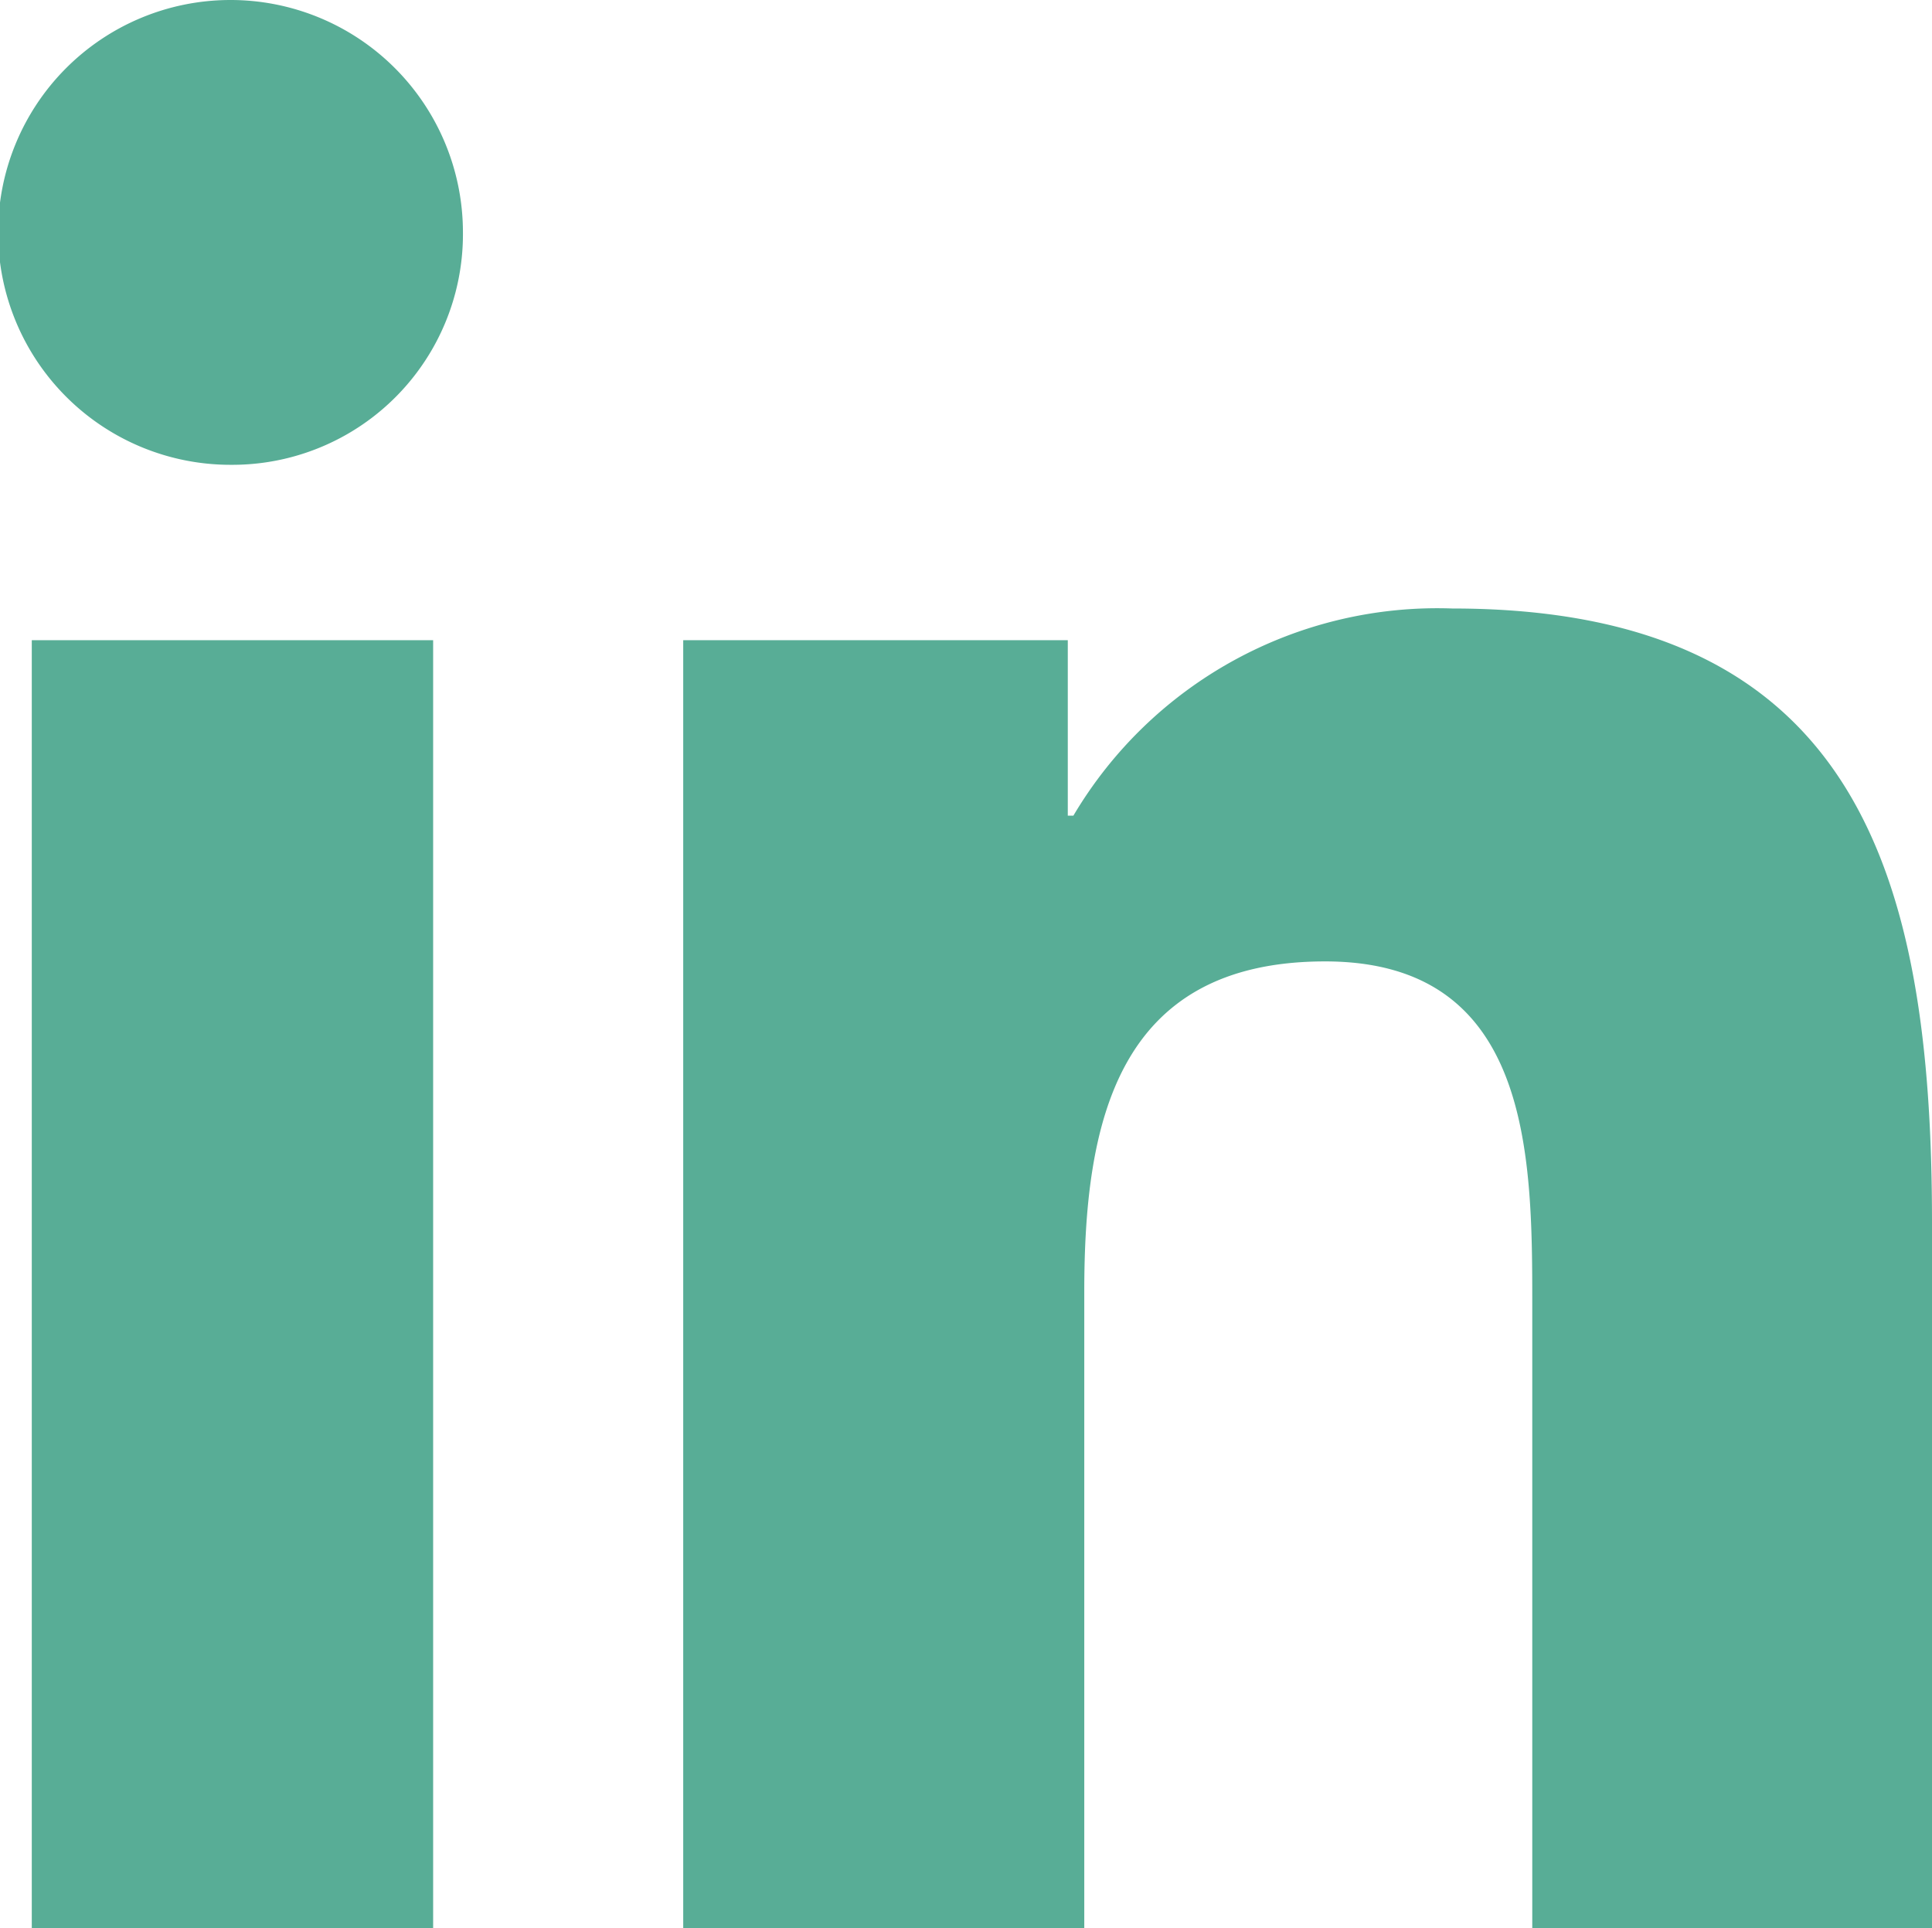
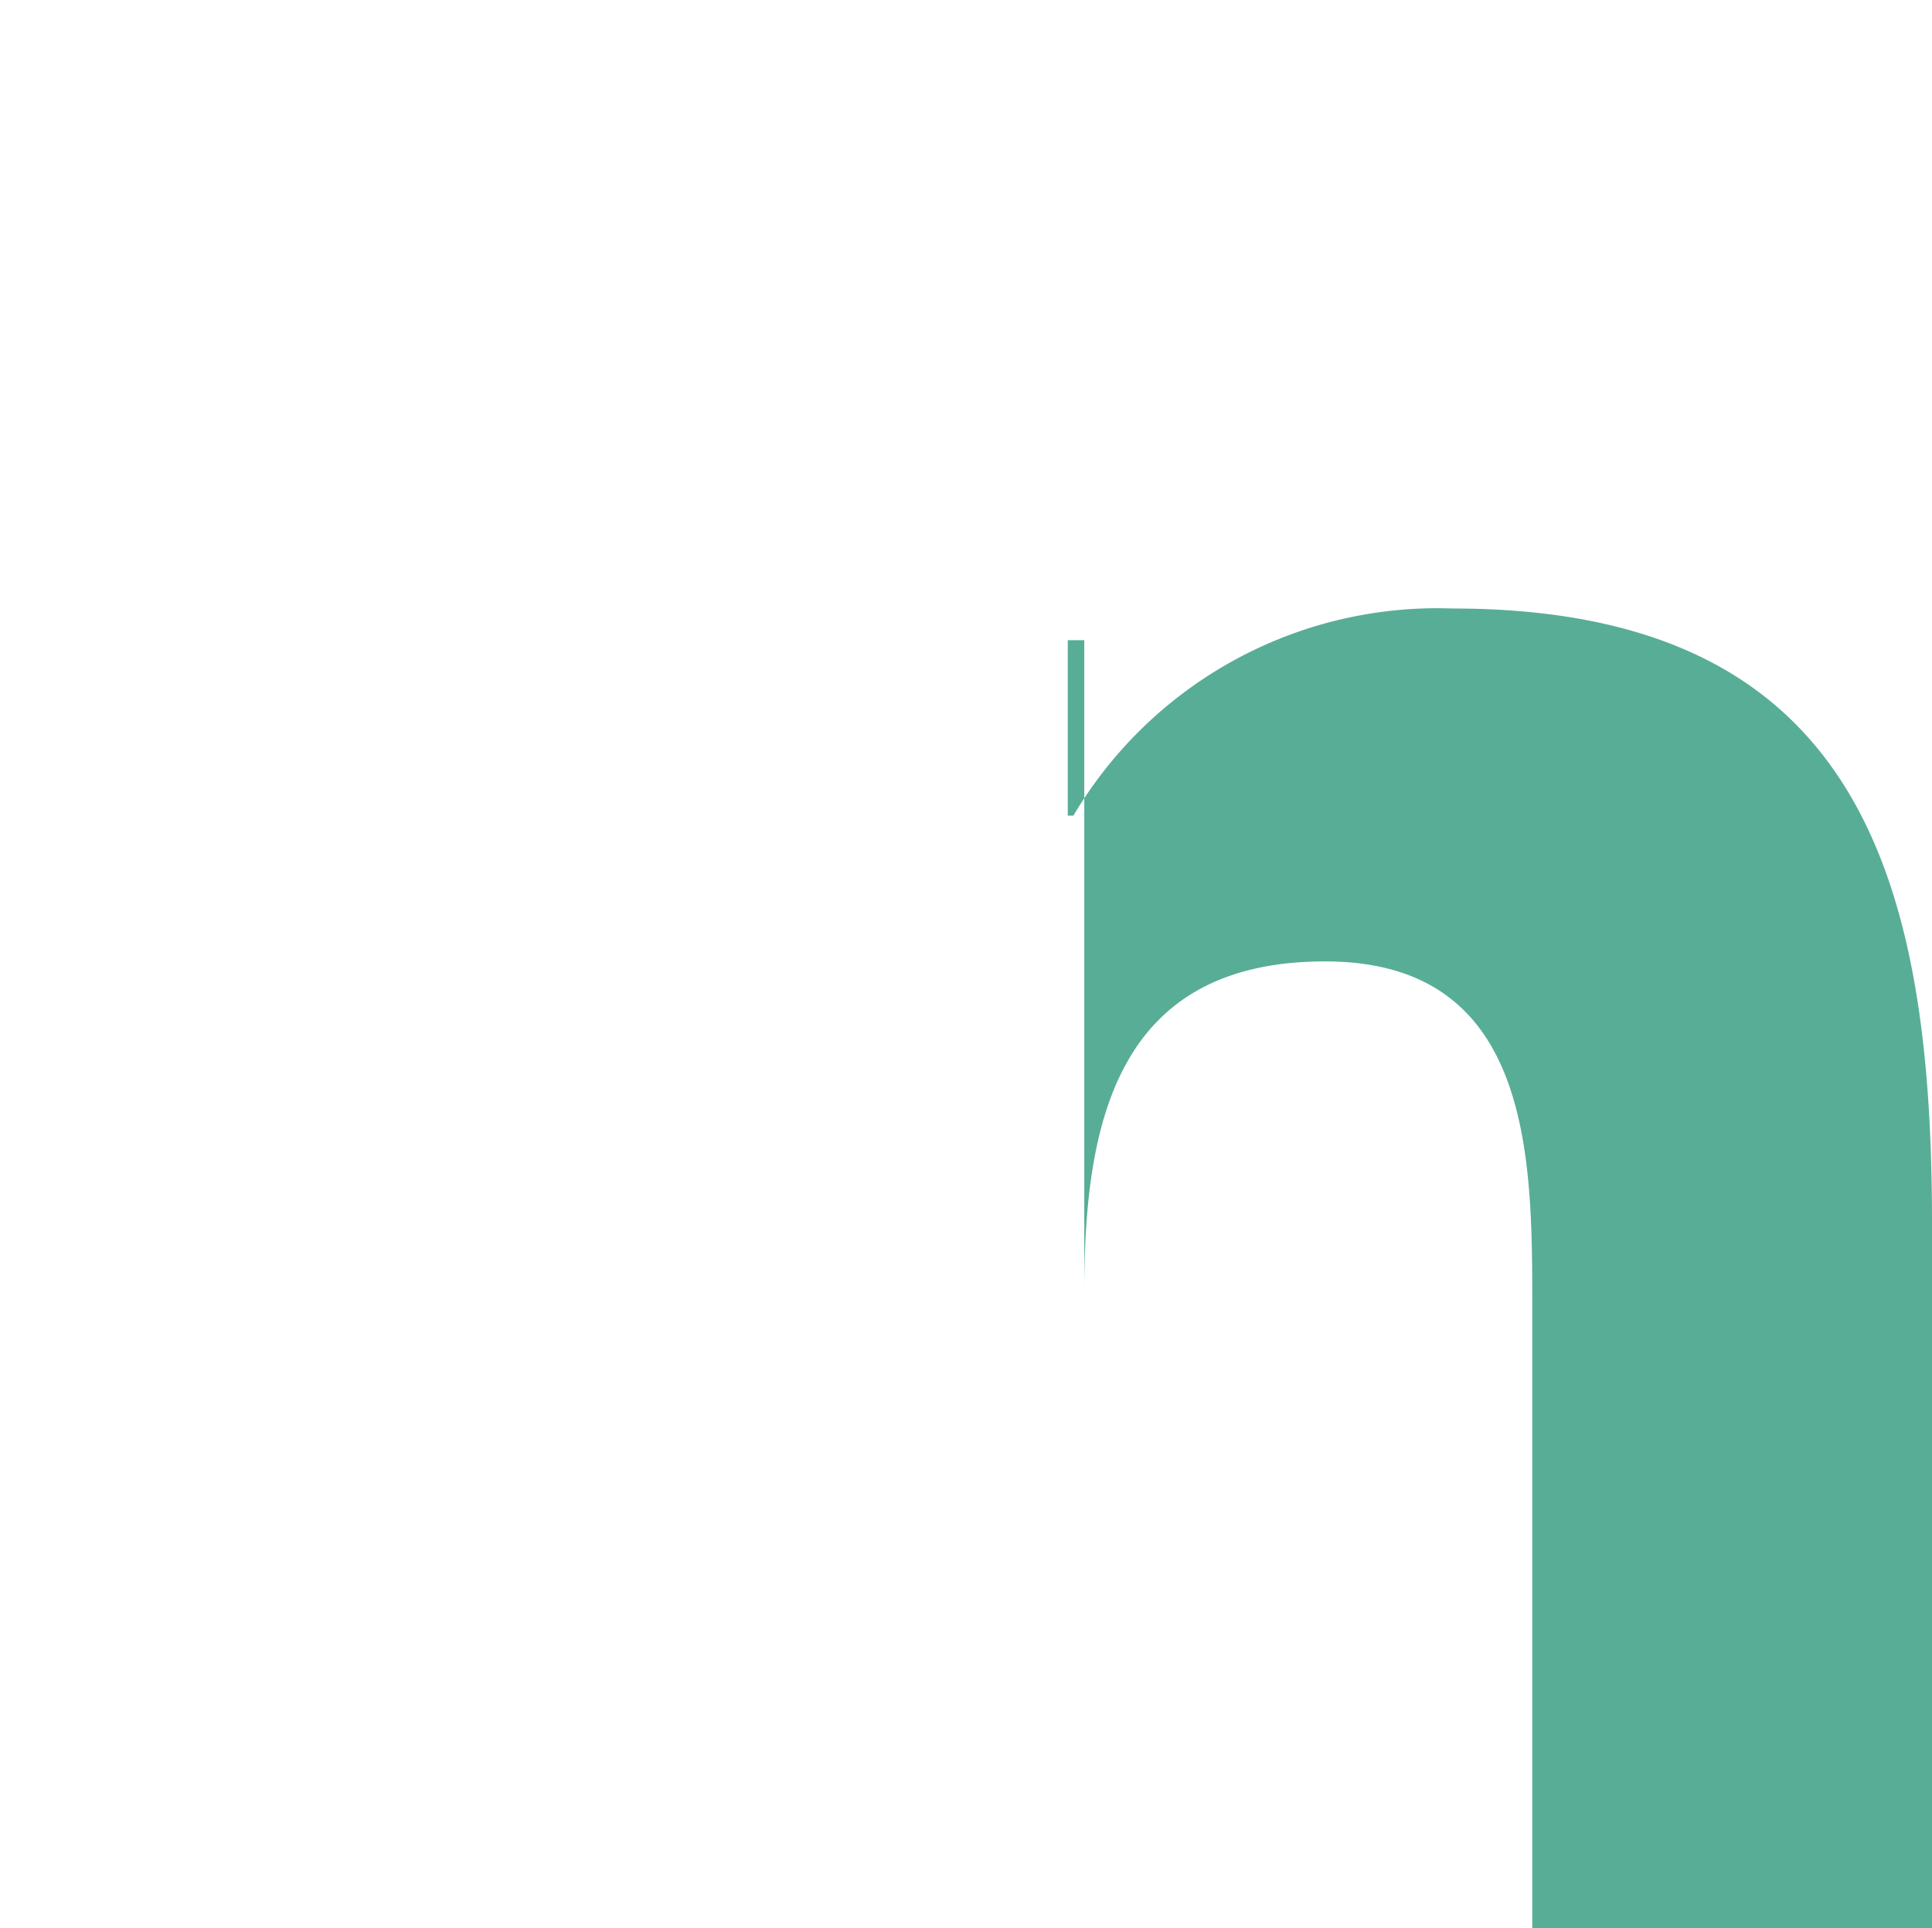
<svg xmlns="http://www.w3.org/2000/svg" width="26.259" height="26.209" viewBox="0 0 26.259 26.209">
  <g transform="translate(0)">
-     <path d="M20.633,21.2H15.2V12.7c0-2.03-.025-4.643-2.816-4.643-2.842,0-3.273,2.207-3.273,4.491V21.2H3.66V3.691H8.887V6.076h.076a5.749,5.749,0,0,1,5.15-2.816c5.506,0,6.52,3.628,6.52,8.347V21.2Z" transform="translate(5.626 5.011)" fill="#58ad96" />
-     <path d="M3.146,6.318A3.159,3.159,0,1,1,6.292,3.146,3.135,3.135,0,0,1,3.146,6.318Z" fill="#58ad96" />
-     <path d="M5.625,20.936H.17V3.43H5.625Z" transform="translate(0.262 5.272)" fill="#58ad96" />
+     <path d="M20.633,21.2H15.2V12.7c0-2.03-.025-4.643-2.816-4.643-2.842,0-3.273,2.207-3.273,4.491V21.2V3.691H8.887V6.076h.076a5.749,5.749,0,0,1,5.15-2.816c5.506,0,6.52,3.628,6.52,8.347V21.2Z" transform="translate(5.626 5.011)" fill="#58ad96" />
  </g>
</svg>